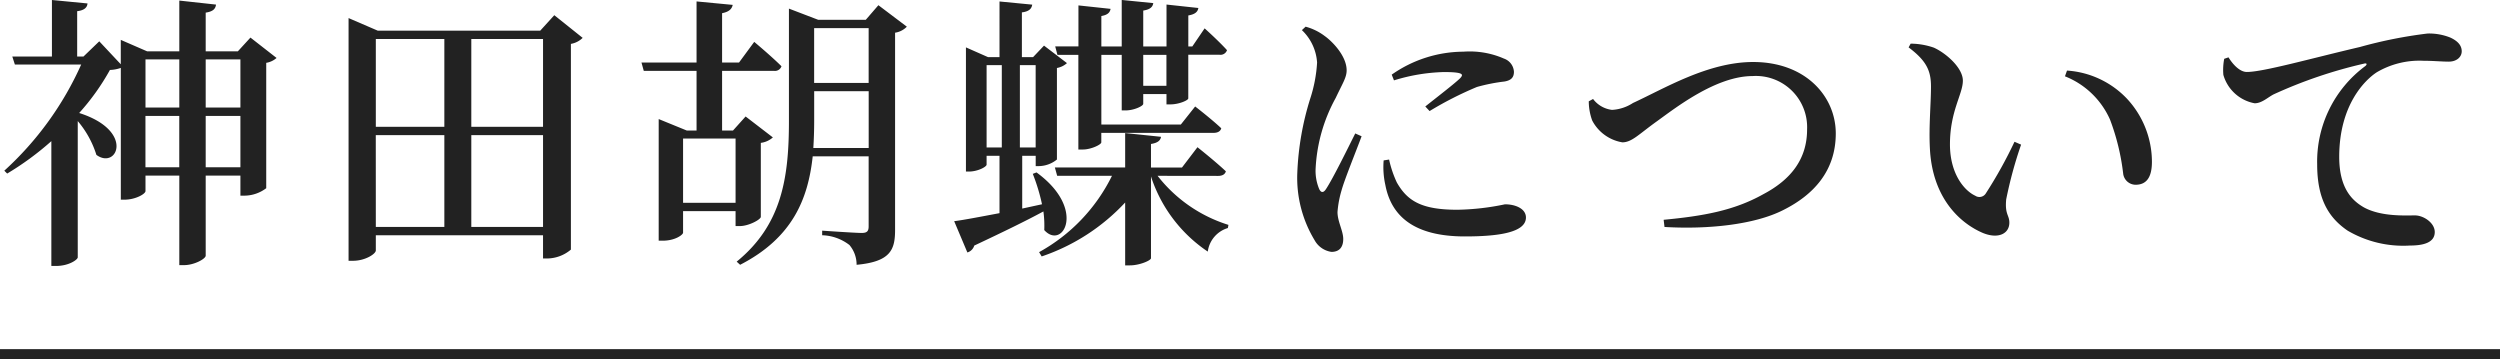
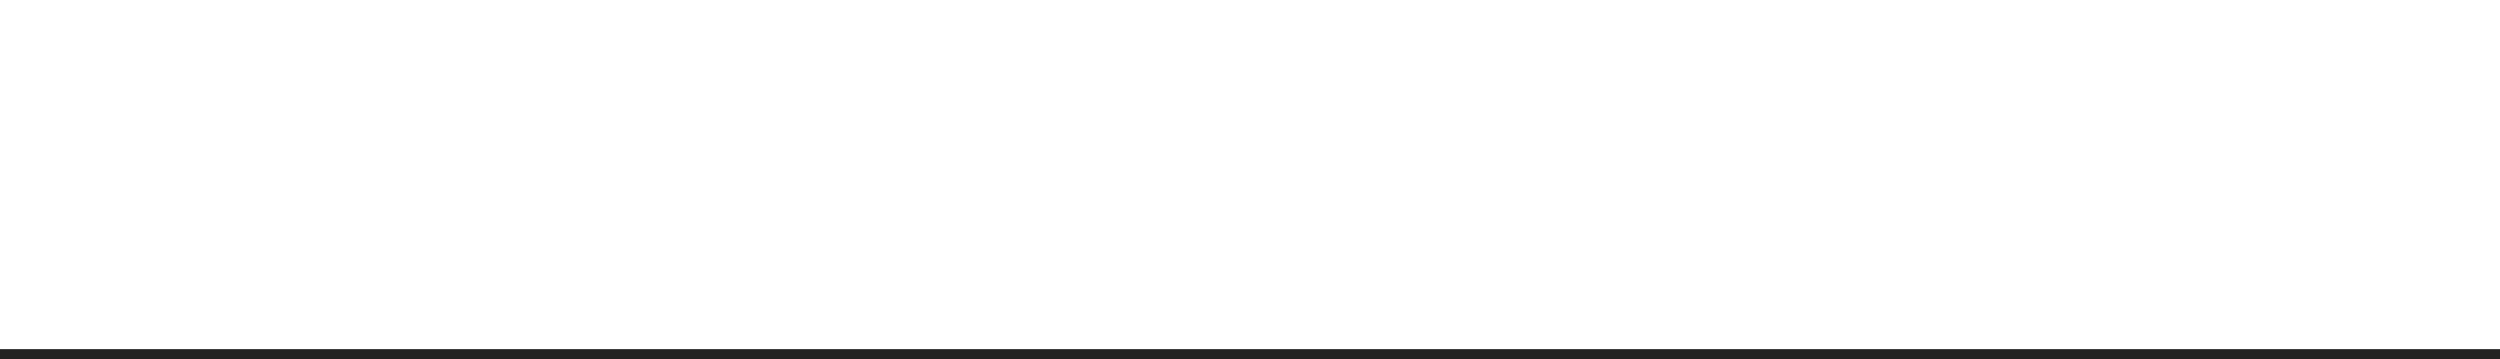
<svg xmlns="http://www.w3.org/2000/svg" width="244" height="35.076" viewBox="0 0 244 35.076">
  <g id="subhead_horizontal_kandakocho" transform="translate(-32 -1772.424)">
-     <path id="パス_984" data-name="パス 984" d="M20.076-7.252v-5.012h3.388v5.012Zm-5.88,0v-5.012h3.3v5.012ZM17.5-17.78v4.7H14.2v-4.7Zm5.964,0v4.7H20.076v-4.7Zm.98-2.128-1.232,1.344H20.076v-3.78c.756-.112.952-.392,1.008-.784L17.5-23.52v4.956H14.364l-2.576-1.12v2.38l-2.1-2.24L8.148-18.06H7.532v-4.424c.7-.084.98-.364,1.008-.756l-3.472-.336v5.516H1.2l.252.784H7.924A31.221,31.221,0,0,1,.42-6.916l.28.28A28.337,28.337,0,0,0,5.012-9.8V2.38h.476c1.232,0,2.1-.616,2.1-.84v-13.3a9.447,9.447,0,0,1,1.82,3.3c2.016,1.484,3.78-2.352-1.68-4.088a22.542,22.542,0,0,0,3-4.2,3.584,3.584,0,0,0,1.064-.2V-4.088h.364c1.064,0,2.044-.56,2.044-.84V-6.44h3.3V2.3h.476c.98,0,2.1-.616,2.1-.924V-6.44h3.388v1.96h.392a3.564,3.564,0,0,0,2.128-.728V-17.444a1.984,1.984,0,0,0,1.008-.476ZM46-1.428v-8.96h7v8.96Zm-9.324-8.96h6.692v8.96H36.68Zm6.692-9.38V-11.2H36.68v-8.568Zm9.632,0V-11.2H46v-8.568ZM54.1-22.092,52.724-20.58H36.876L34.02-21.812V1.876h.448c1.176,0,2.212-.672,2.212-1.008V-.616H53V1.652h.42a3.642,3.642,0,0,0,2.3-.868V-19.292a2.167,2.167,0,0,0,1.148-.588ZM66.668-3.78v-6.272h5.124V-3.78Zm5.544,2.268c.868,0,2.044-.644,2.044-.9V-9.632a2.184,2.184,0,0,0,1.176-.532l-2.66-2.044L71.54-10.836H70.476V-16.66h5.068a.67.67,0,0,0,.728-.448c-.98-.98-2.66-2.38-2.66-2.38l-1.484,2.016H70.476v-4.816c.7-.14.952-.42,1.036-.812l-3.528-.336v5.964H62.608l.224.812h5.152v5.824h-.952l-2.744-1.12V-.084h.392c1.232,0,1.988-.588,1.988-.784v-2.1h5.124v1.456ZM79.38-9.128c.056-.868.084-1.764.084-2.66v-2.884h5.32v5.544Zm5.4-11.7v5.348h-5.32v-5.348Zm.952-2.24L84.5-21.644H79.856L77-22.736V-11.76c0,5.544-.7,10.136-5.1,13.72l.336.308c5.124-2.632,6.636-6.44,7.084-10.584h5.46v6.832c0,.448-.14.644-.672.644-.644,0-3.864-.224-3.864-.224v.448a4.574,4.574,0,0,1,2.66.952,2.965,2.965,0,0,1,.7,1.932C86.94,1.96,87.36.784,87.36-1.148V-20.384a2.013,2.013,0,0,0,1.148-.588Zm28.112,4.844V-15.2H111.58v-3.024Zm-10.64,0h2.044v9.24h.448c.784,0,1.792-.476,1.792-.7v-.924H118.44c.392,0,.672-.14.756-.448-.952-.9-2.548-2.128-2.548-2.128l-1.4,1.764h-7.756v-6.8h1.988V-12.8h.392c.784,0,1.708-.42,1.708-.644v-.952h2.268v1.008h.392c.812,0,1.736-.392,1.736-.588v-4.256h3.052a.67.67,0,0,0,.728-.448c-.812-.9-2.184-2.128-2.184-2.128l-1.2,1.764h-.392v-3.024c.672-.112.924-.364.98-.728l-3.108-.336v4.088H111.58v-3.5c.7-.112.924-.364.98-.728l-3.08-.308v4.536h-1.988v-2.968c.644-.112.84-.364.9-.7l-3.136-.336v4h-2.268ZM96.292-17.22h1.484v8.036H96.292Zm4.788,0v8.036H99.54V-17.22ZM100.8-6.608a18.628,18.628,0,0,1,.9,2.968l-1.932.42V-8.372h1.316v1.008h.336a2.846,2.846,0,0,0,1.736-.644V-16.94a1.994,1.994,0,0,0,.98-.476l-2.24-1.708L100.828-18H99.736v-4.368c.7-.084.952-.364,1.008-.756l-3.192-.308V-18h-1.12l-2.156-.952V-6.832h.28c.9,0,1.736-.476,1.736-.672v-.868h1.26v5.6c-1.932.364-3.528.672-4.424.784l1.288,3.052a1,1,0,0,0,.672-.672c2.856-1.344,5.1-2.436,6.748-3.332a10.251,10.251,0,0,1,.084,1.82c1.792,1.988,4.172-2.044-.756-5.628Zm18.088.2c.392,0,.672-.14.756-.448-1.036-.98-2.772-2.352-2.772-2.352L115.36-7.224h-3.024v-2.3c.7-.112.924-.364.98-.7l-3.5-.364v3.36h-6.86l.224.812h5.348a17.141,17.141,0,0,1-7.112,7.448l.252.42a19.783,19.783,0,0,0,8.148-5.264V2.324h.476c.924,0,2.044-.476,2.044-.7v-7.98A14.055,14.055,0,0,0,117.88.98a2.774,2.774,0,0,1,1.96-2.3l.056-.308a14.066,14.066,0,0,1-6.916-4.788Zm13.384-4.144c-.7,1.4-2.184,4.424-2.856,5.432-.252.392-.5.364-.672-.028a4.589,4.589,0,0,1-.336-2.044,15.9,15.9,0,0,1,1.96-6.832c.672-1.428,1.064-1.988,1.064-2.688,0-1.4-1.4-2.828-2.156-3.36a5.412,5.412,0,0,0-1.848-.9l-.364.336a4.792,4.792,0,0,1,1.484,3.164,13.849,13.849,0,0,1-.672,3.528,27.66,27.66,0,0,0-1.26,7.252A11.739,11.739,0,0,0,128.3-.14a2.235,2.235,0,0,0,1.652,1.148c.756,0,1.148-.448,1.148-1.26,0-.784-.56-1.708-.56-2.632a10.063,10.063,0,0,1,.392-2.1c.28-1.036,1.4-3.78,1.96-5.292Zm2.772,2.632a8.064,8.064,0,0,0,.168,2.408C135.8-2.436,138.068-.5,142.968-.5c3.22,0,5.964-.364,5.964-1.848,0-.868-1.036-1.288-2.044-1.288a24.27,24.27,0,0,1-4.648.532c-3.472,0-4.872-.84-5.908-2.66a10.554,10.554,0,0,1-.756-2.24Zm1.008-7.812a17.919,17.919,0,0,1,4.872-.812c1.988,0,1.9.252,1.6.588-.5.5-2.184,1.792-3.416,2.772l.42.448a34.361,34.361,0,0,1,4.62-2.352,17.381,17.381,0,0,1,2.688-.532c.644-.112.924-.392.924-.952a1.451,1.451,0,0,0-.98-1.288,8.33,8.33,0,0,0-3.948-.672,12.269,12.269,0,0,0-7,2.24Zm19.012,2.044a5.531,5.531,0,0,0,.336,1.876,4.068,4.068,0,0,0,2.94,2.128c.924,0,1.6-.784,3.36-2.044,1.792-1.288,5.768-4.424,9.352-4.424a5,5,0,0,1,5.32,5.208c0,2.884-1.568,4.9-4.284,6.328-2.856,1.6-5.88,2.128-9.716,2.492l.084.7c4.228.252,8.792-.224,11.592-1.652,2.912-1.456,5.124-3.78,5.124-7.476,0-3.612-2.94-6.972-8.064-6.972-4.424,0-8.68,2.6-11.732,4a4.139,4.139,0,0,1-2.044.672,2.705,2.705,0,0,1-1.848-1.064Zm33.292,4.564c.224,4.872,2.94,7.336,5.18,8.288,1.512.616,2.576.056,2.576-1.008,0-.756-.448-.784-.308-2.268a40.508,40.508,0,0,1,1.456-5.348l-.644-.28a43.276,43.276,0,0,1-2.8,5.04.733.733,0,0,1-1.036.224c-1.036-.476-2.464-2.1-2.464-5.012,0-3.248,1.26-4.9,1.26-6.216,0-1.232-1.6-2.66-2.828-3.22a7.024,7.024,0,0,0-2.268-.392l-.2.364c1.708,1.288,2.184,2.24,2.184,3.808C188.468-13.5,188.244-11.256,188.356-9.128ZM205.94-11.9a22.069,22.069,0,0,1,1.288,5.32,1.233,1.233,0,0,0,1.2,1.036c1.092,0,1.6-.756,1.6-2.24a9.061,9.061,0,0,0-2.464-6.188,8.866,8.866,0,0,0-5.824-2.716l-.2.56A8.046,8.046,0,0,1,205.94-11.9Zm11.144-5.936A5.651,5.651,0,0,0,217-16.268a3.91,3.91,0,0,0,3.052,2.772c.7,0,1.26-.56,1.848-.868a45.589,45.589,0,0,1,8.82-3c.308-.084.336.084.112.252a11.6,11.6,0,0,0-4.676,9.576c0,3.388,1.12,5.208,2.968,6.468a10.717,10.717,0,0,0,6.1,1.456c1.288,0,2.408-.28,2.408-1.316,0-.9-1.092-1.624-1.932-1.624-.924,0-3.3.14-4.984-.784-1.064-.616-2.408-1.764-2.408-4.928,0-5.1,2.548-7.532,3.668-8.26a8.214,8.214,0,0,1,4.564-1.12c.924,0,1.792.084,2.464.084.756,0,1.26-.448,1.26-1.008,0-.616-.448-1.036-1.12-1.344a5.564,5.564,0,0,0-2.212-.392,44.313,44.313,0,0,0-6.608,1.316c-4.788,1.12-9.436,2.436-11.032,2.436-.672,0-1.344-.7-1.792-1.428Z" transform="translate(32 1796)" fill="#222" />
    <line id="線_10" data-name="線 10" x2="244" transform="translate(32 1807)" fill="none" stroke="#222" stroke-width="1" />
  </g>
</svg>